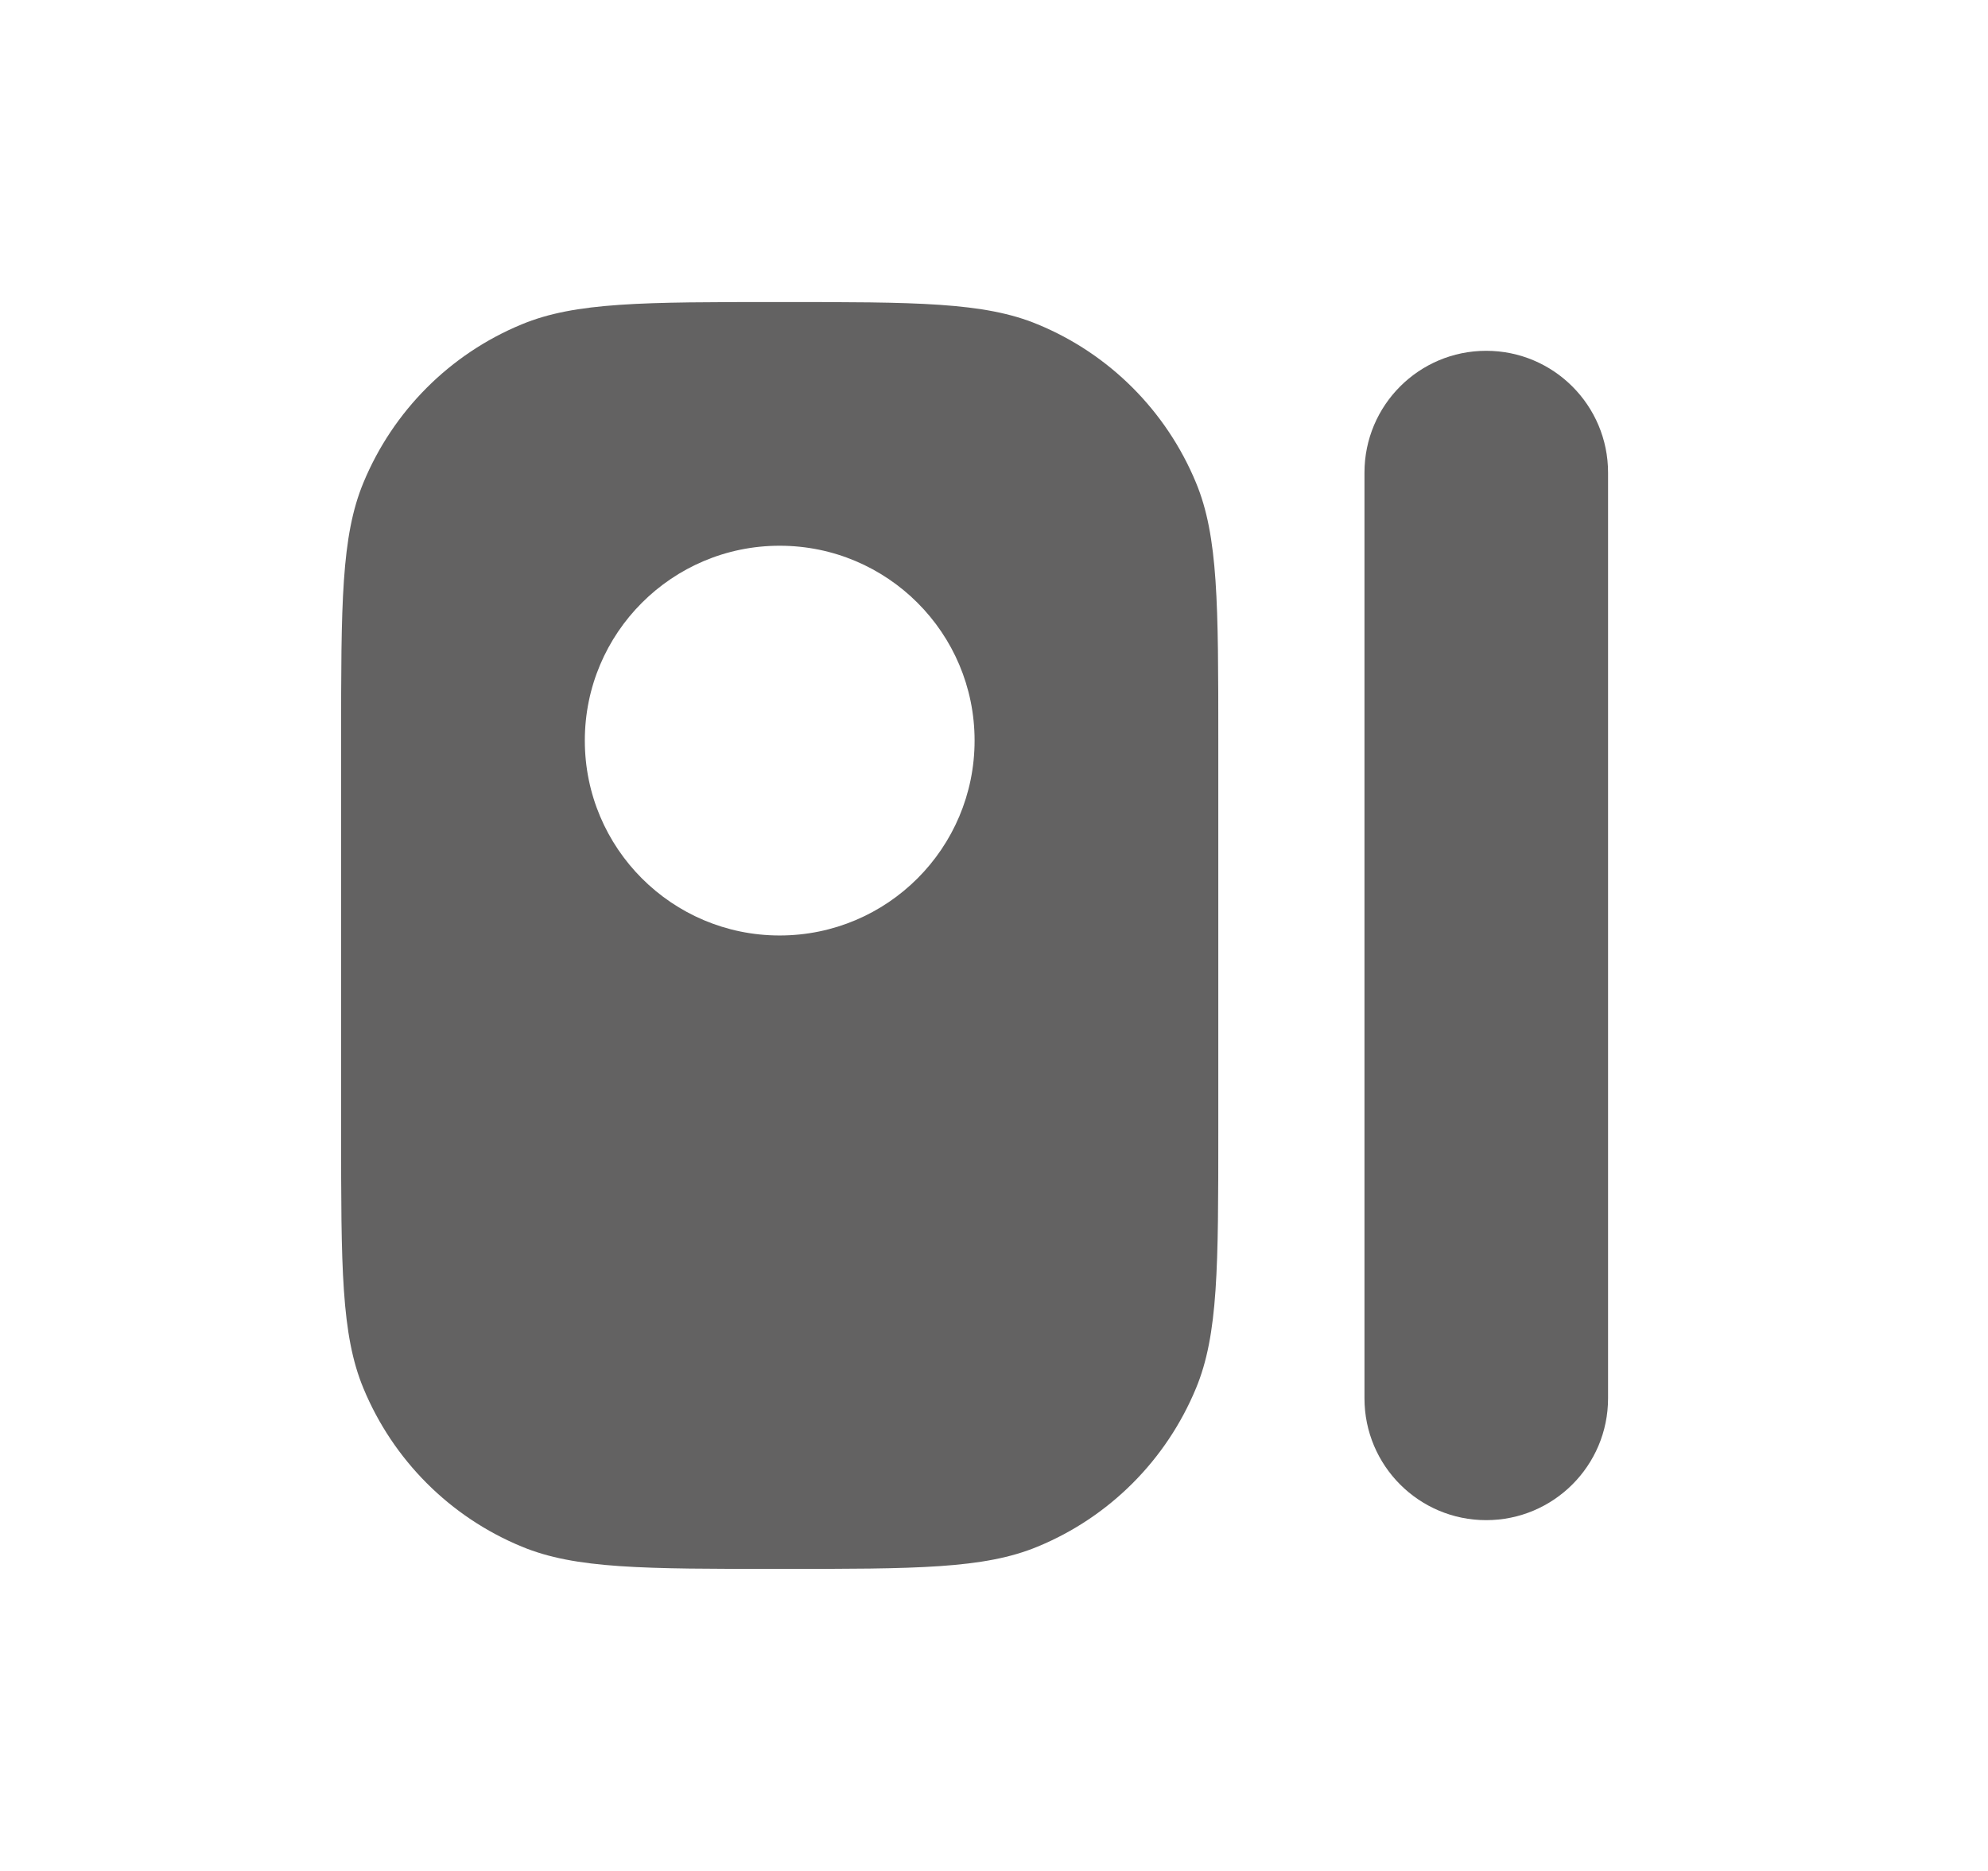
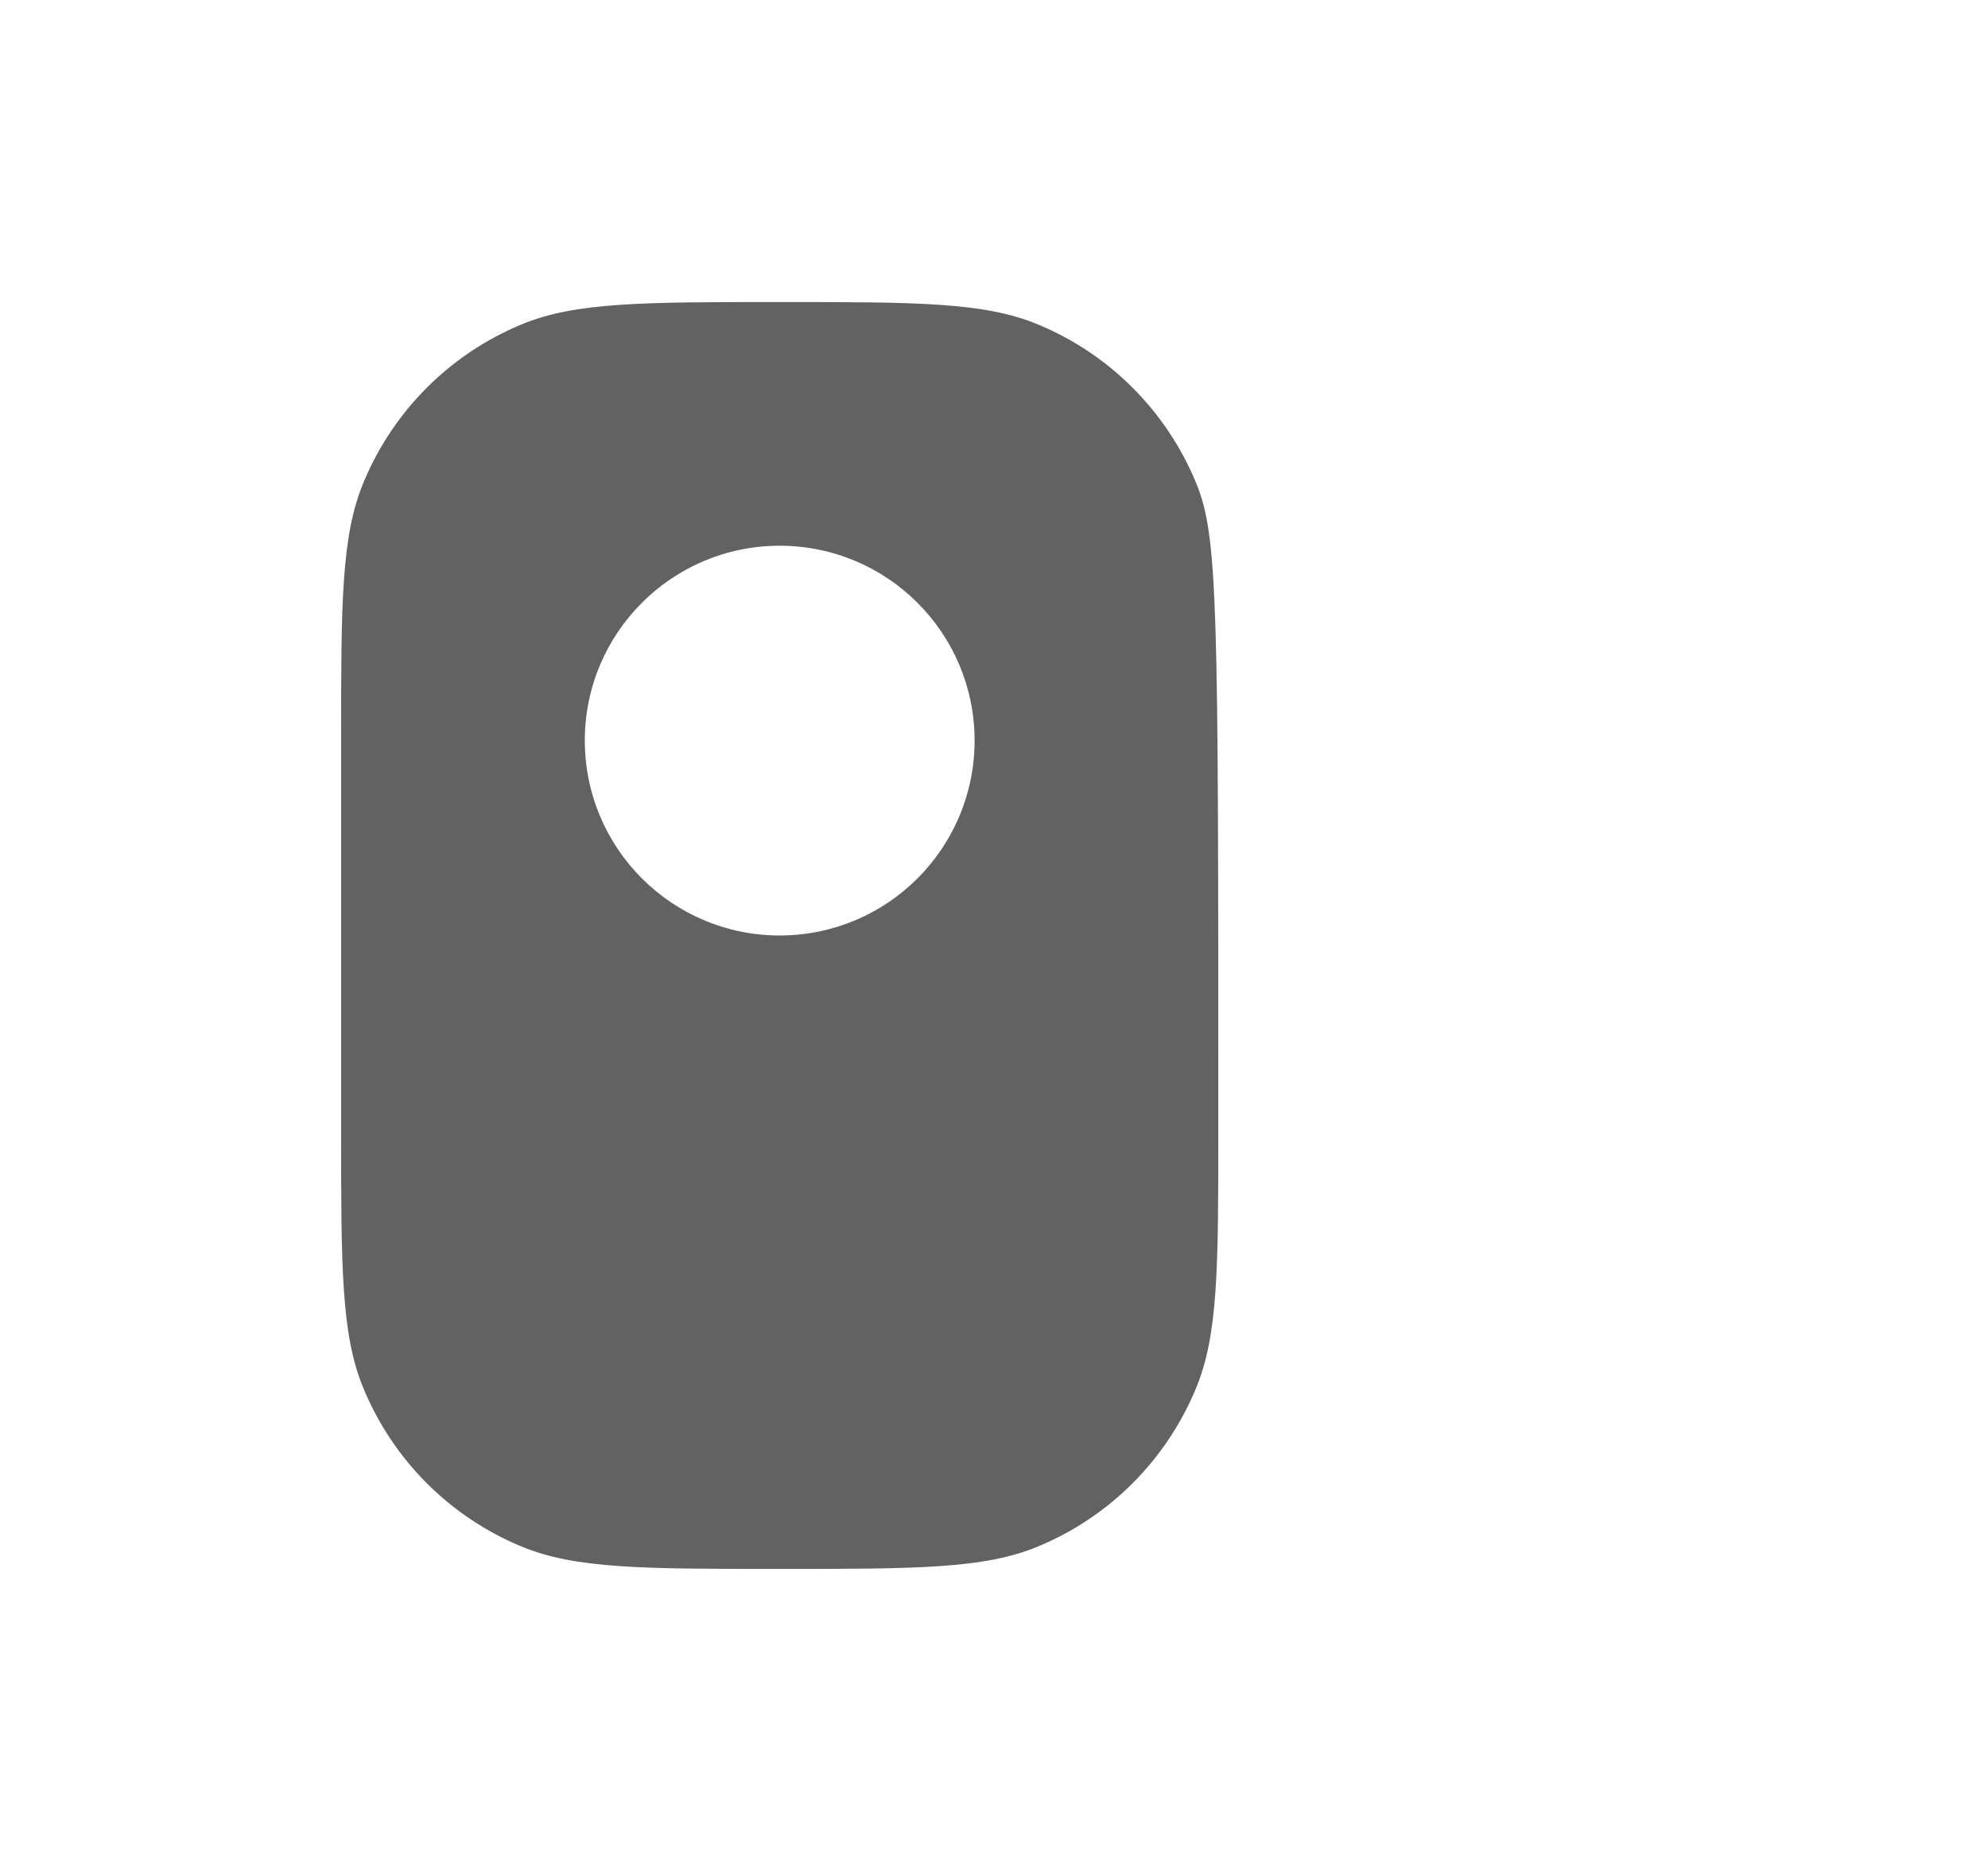
<svg xmlns="http://www.w3.org/2000/svg" width="17" height="16" viewBox="0 0 17 16" fill="none">
-   <path d="M11.668 4.042C11.668 3.466 12.134 3 12.709 3C13.284 3 13.751 3.466 13.751 4.042L13.751 11.958C13.751 12.534 13.284 13 12.709 13C12.134 13 11.668 12.534 11.668 11.958L11.668 4.042Z" fill="#636262" />
-   <path fill-rule="evenodd" clip-rule="evenodd" d="M3.108 4.127C2.917 4.586 2.917 5.168 2.917 6.333L2.917 9.667C2.917 10.832 2.917 11.414 3.108 11.873C3.362 12.486 3.848 12.973 4.461 13.226C4.92 13.417 5.503 13.417 6.667 13.417C7.832 13.417 8.415 13.417 8.874 13.226C9.487 12.973 9.973 12.486 10.227 11.873C10.418 11.414 10.418 10.832 10.418 9.667L10.418 6.333C10.418 5.168 10.418 4.586 10.227 4.127C9.973 3.514 9.487 3.027 8.874 2.774C8.415 2.583 7.832 2.583 6.667 2.583C5.503 2.583 4.92 2.583 4.461 2.774C3.848 3.027 3.362 3.514 3.108 4.127ZM6.667 4.667C5.747 4.667 5.001 5.413 5.001 6.333C5.001 7.254 5.747 8 6.667 8C7.588 8 8.334 7.254 8.334 6.333C8.334 5.413 7.588 4.667 6.667 4.667Z" fill="#636262" />
+   <path fill-rule="evenodd" clip-rule="evenodd" d="M3.108 4.127C2.917 4.586 2.917 5.168 2.917 6.333L2.917 9.667C2.917 10.832 2.917 11.414 3.108 11.873C3.362 12.486 3.848 12.973 4.461 13.226C4.92 13.417 5.503 13.417 6.667 13.417C7.832 13.417 8.415 13.417 8.874 13.226C9.487 12.973 9.973 12.486 10.227 11.873C10.418 11.414 10.418 10.832 10.418 9.667C10.418 5.168 10.418 4.586 10.227 4.127C9.973 3.514 9.487 3.027 8.874 2.774C8.415 2.583 7.832 2.583 6.667 2.583C5.503 2.583 4.92 2.583 4.461 2.774C3.848 3.027 3.362 3.514 3.108 4.127ZM6.667 4.667C5.747 4.667 5.001 5.413 5.001 6.333C5.001 7.254 5.747 8 6.667 8C7.588 8 8.334 7.254 8.334 6.333C8.334 5.413 7.588 4.667 6.667 4.667Z" fill="#636262" />
</svg>